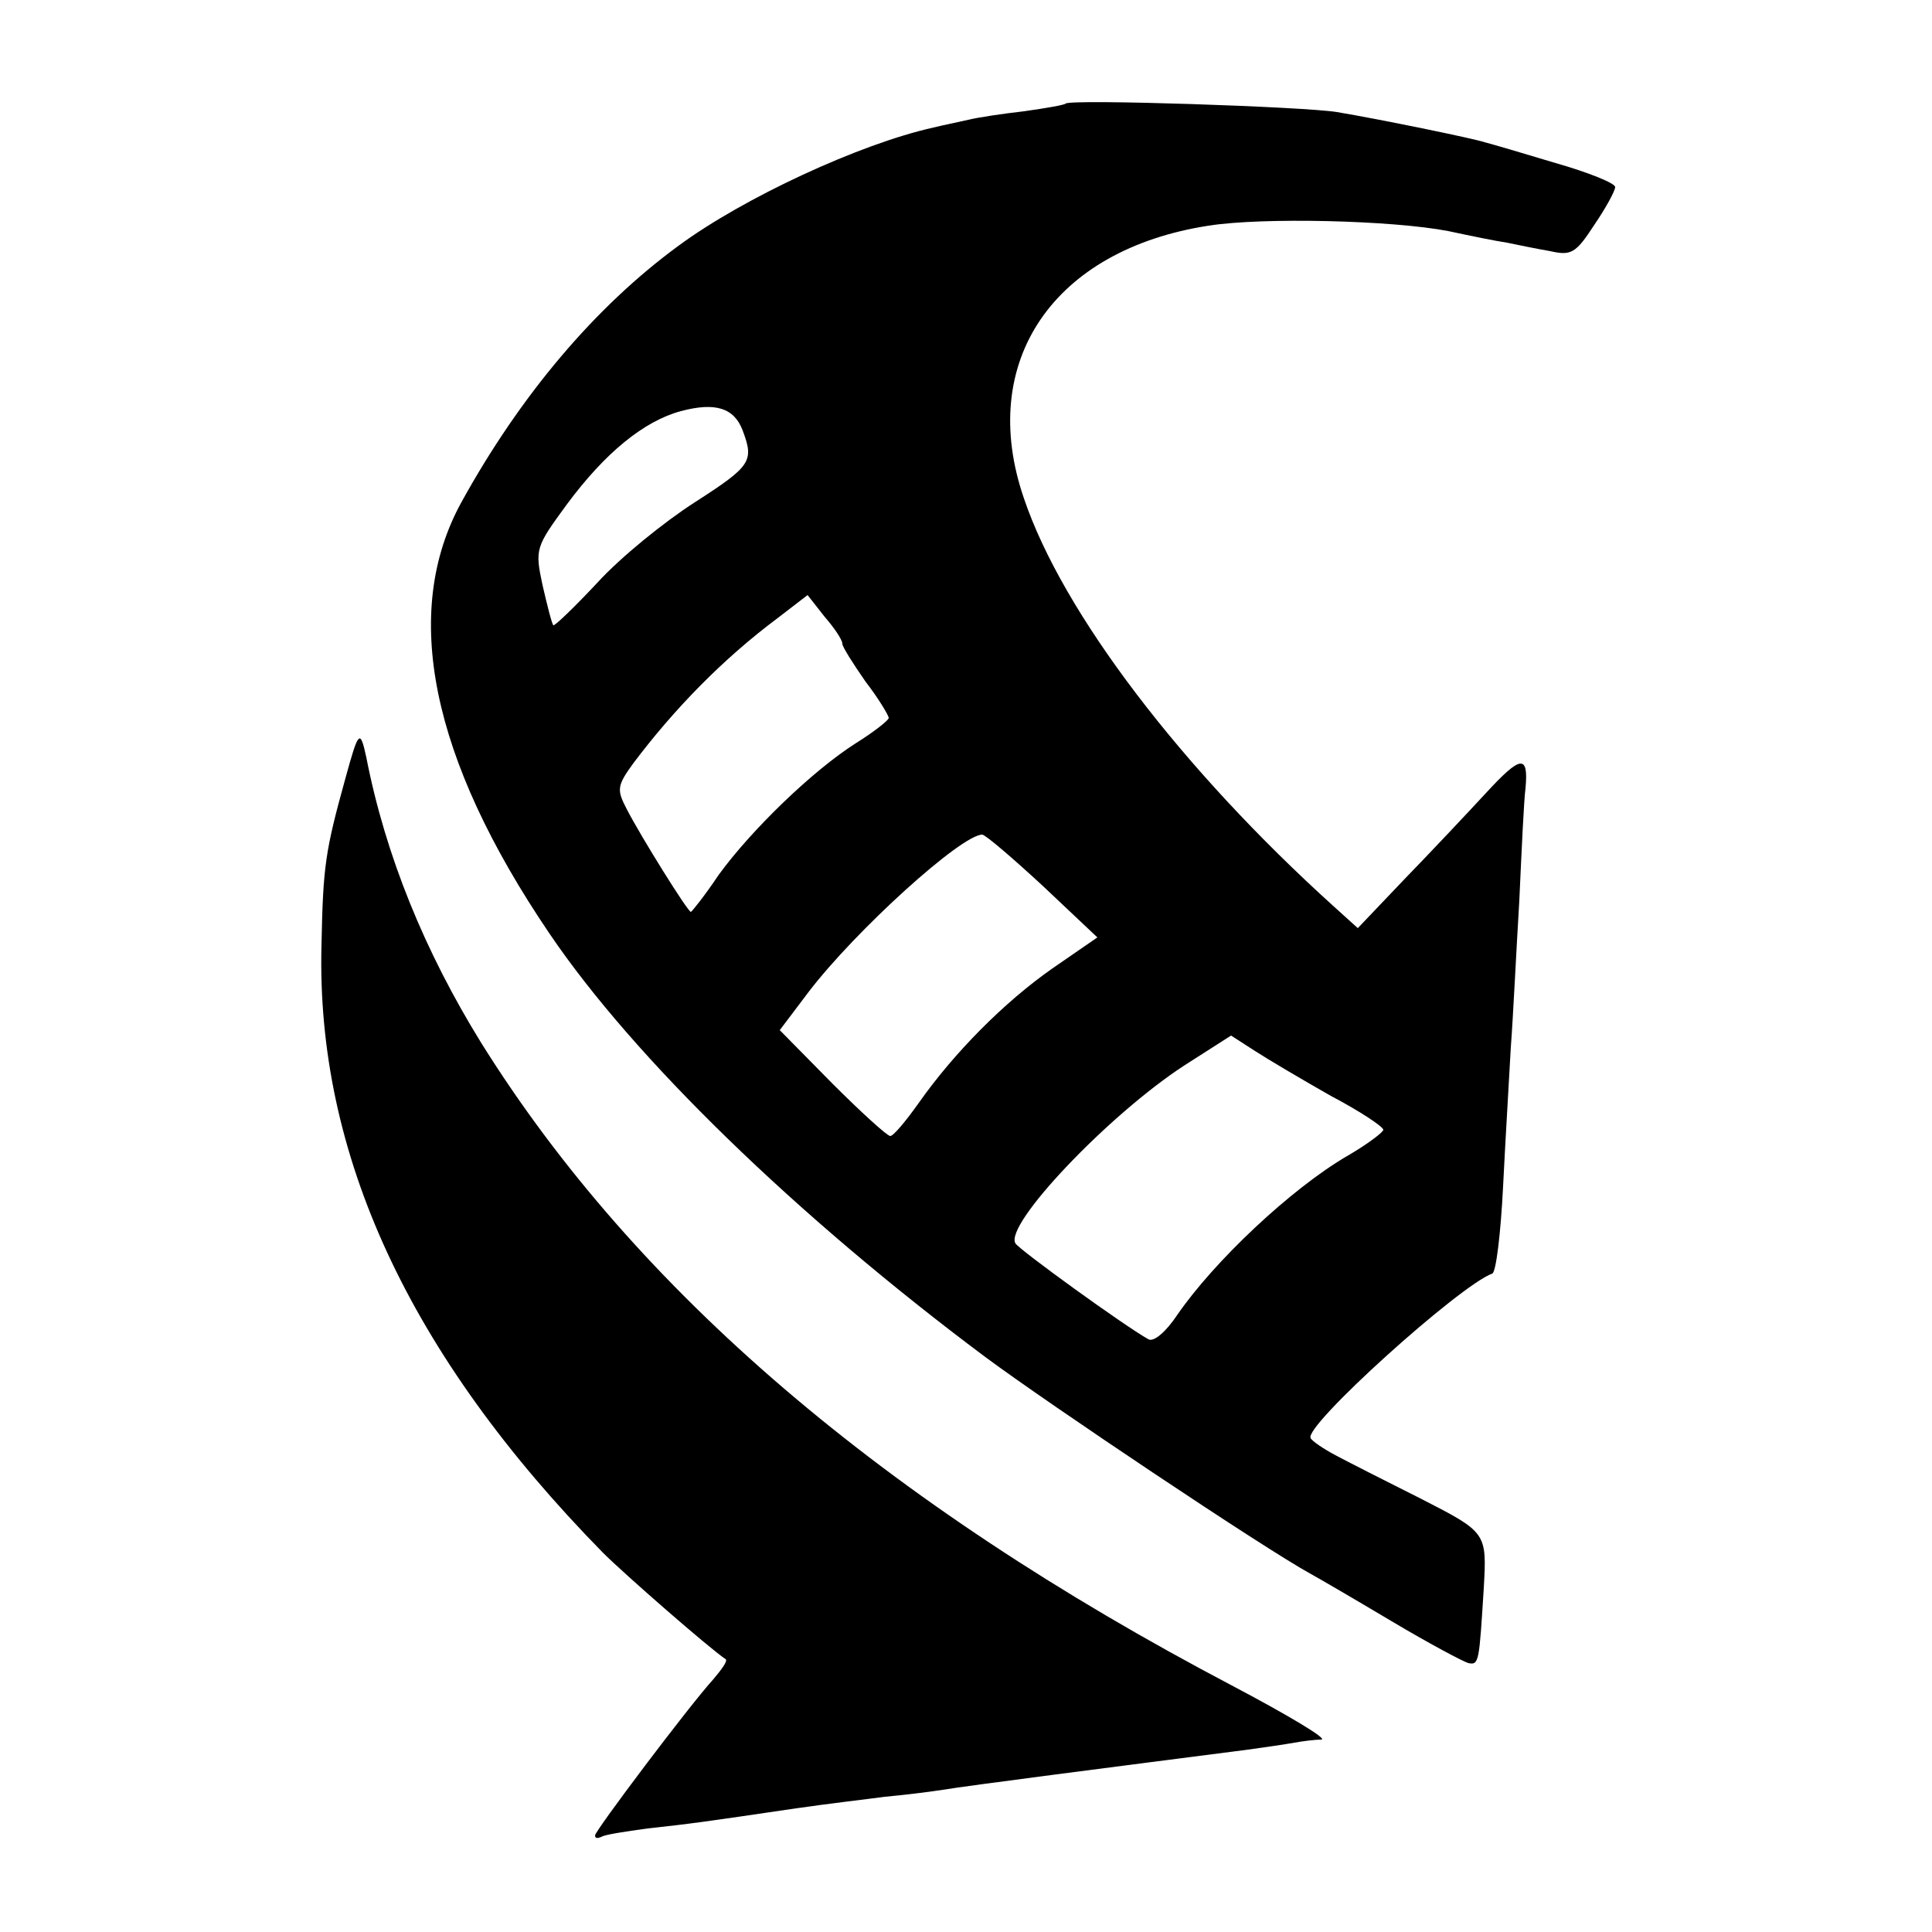
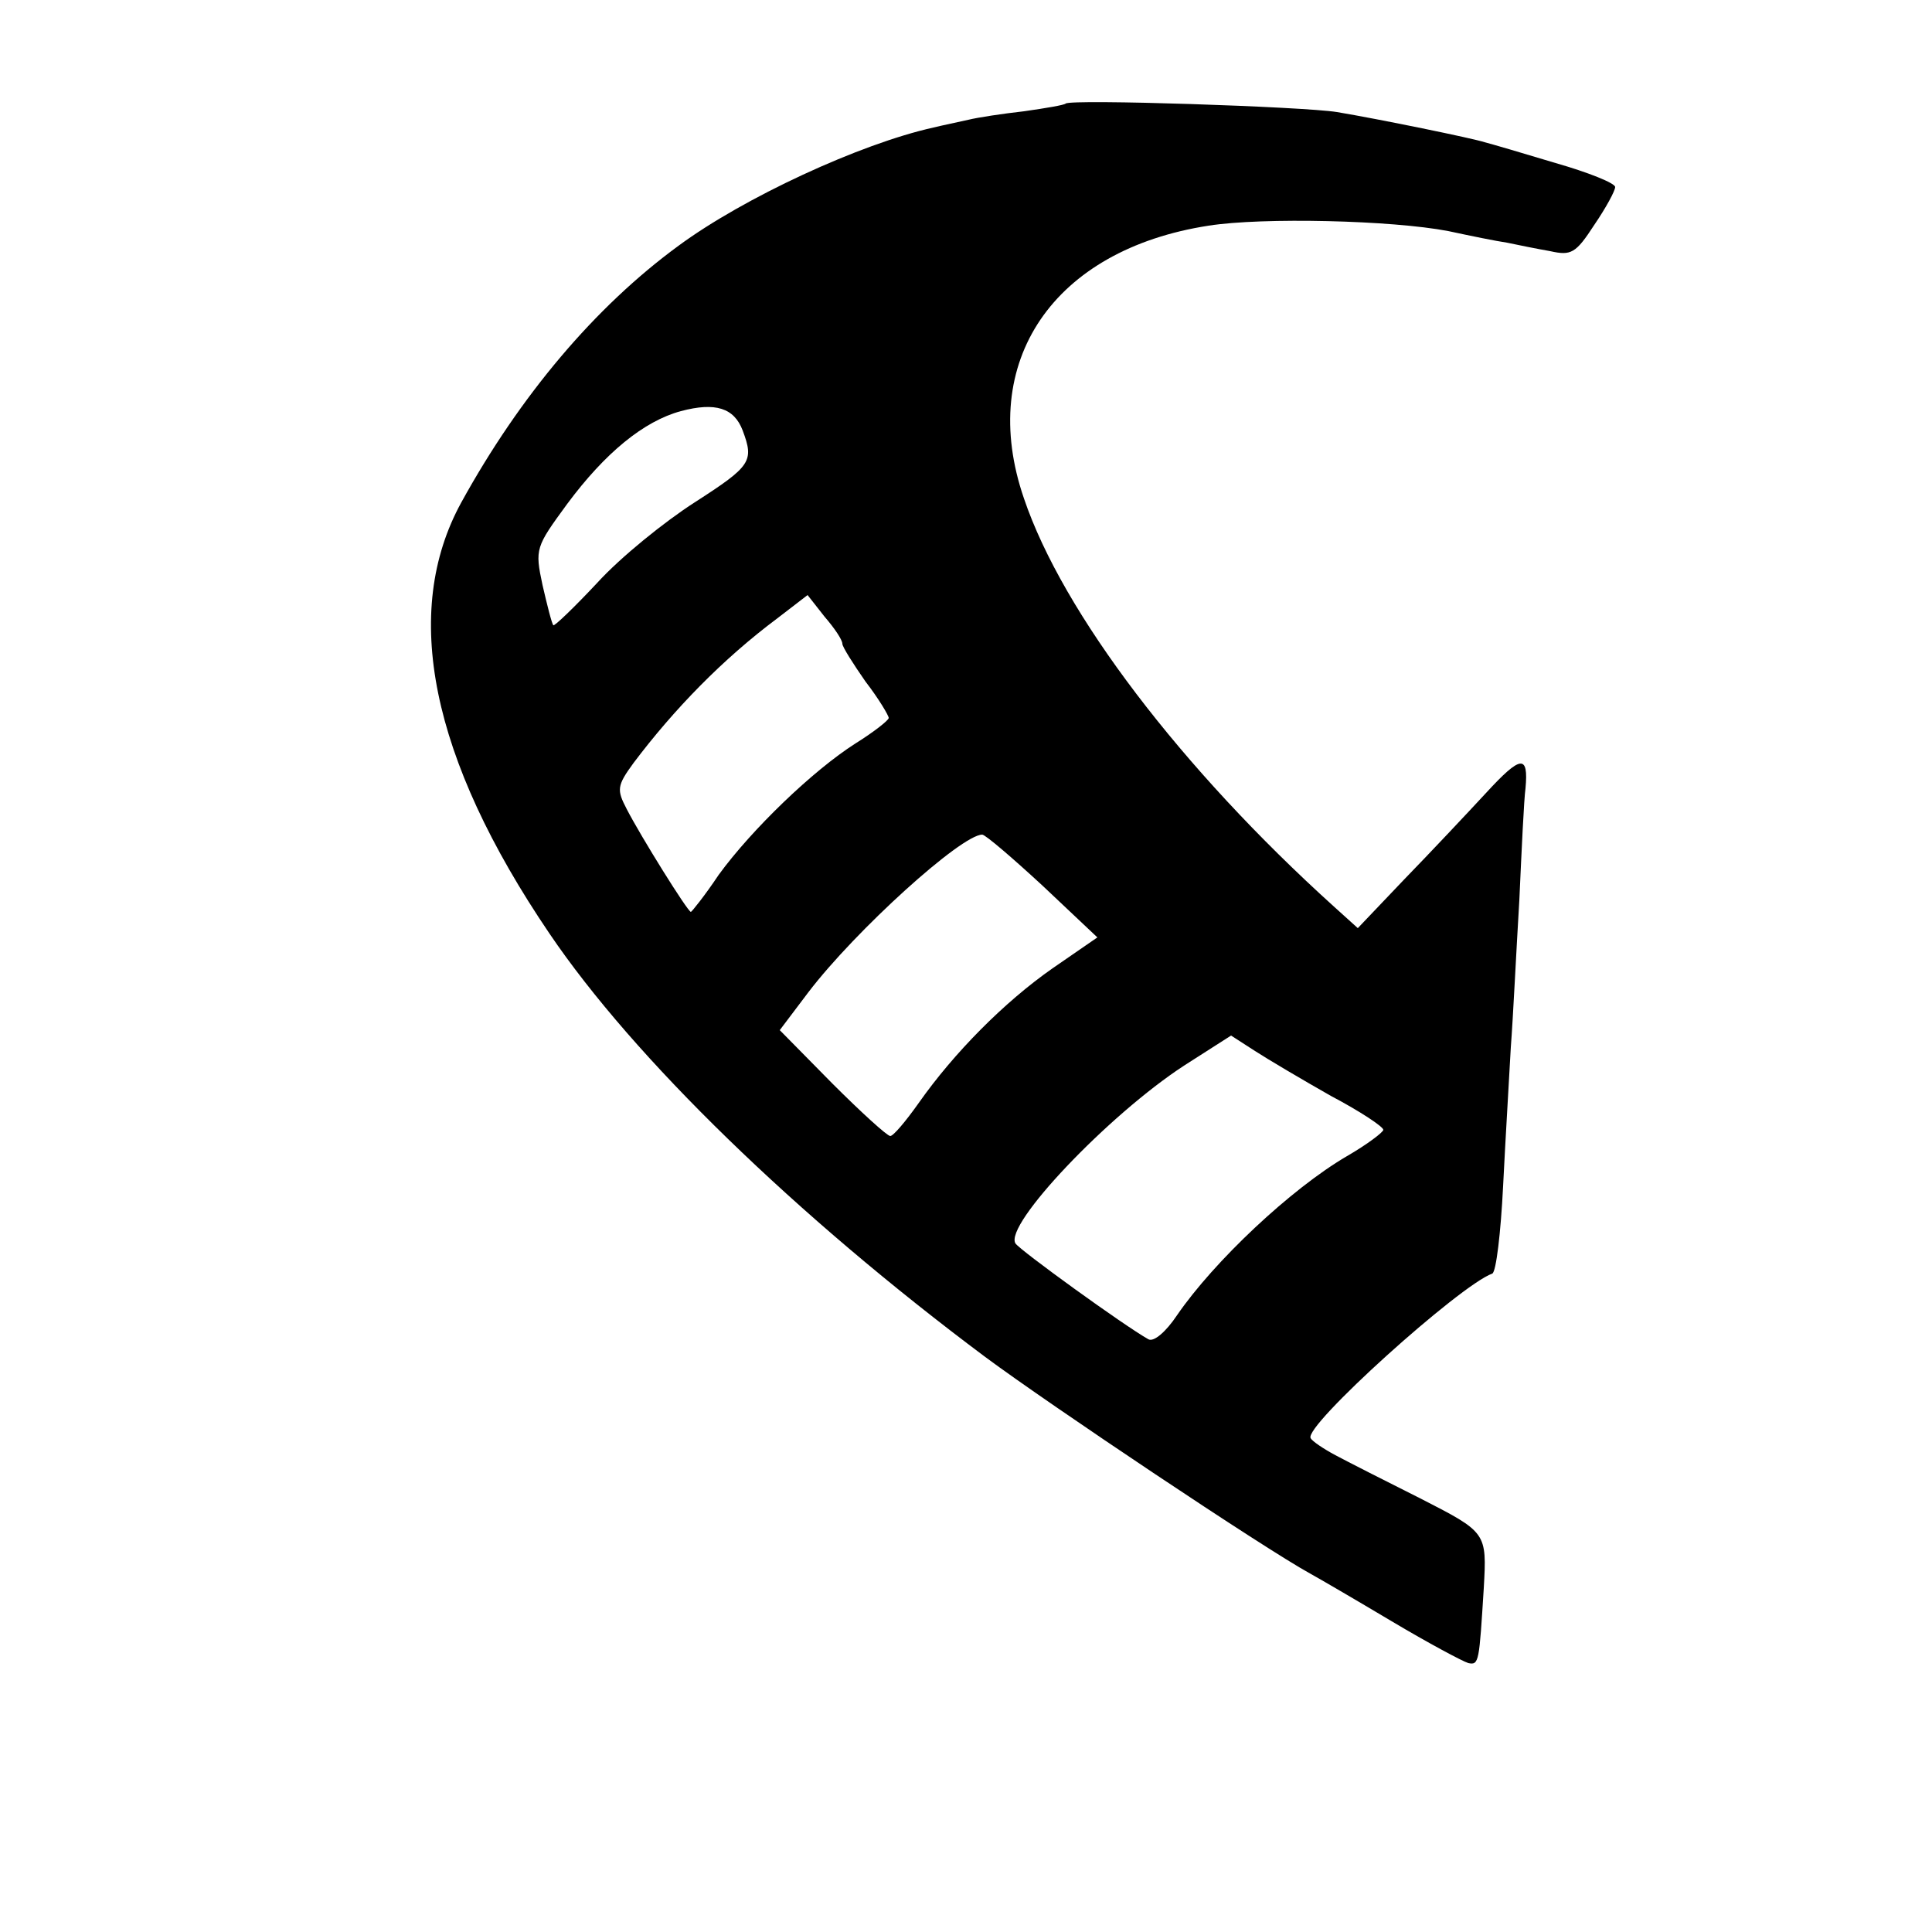
<svg xmlns="http://www.w3.org/2000/svg" version="1.0" width="250pt" height="250pt" viewBox="0 0 250 250" preserveAspectRatio="xMidYMid meet">
  <g transform="translate(0,250) scale(0.1,-0.1)" fill="#000000" stroke="none">
    <path d="M1379 2366 c-2 -2 -26 -6 -54 -10 -27 -3 -60 -8 -72 -11 -13 -3 -33 -7 -45 -10 -95 -21 -246 -91 -330 -153 -108 -79 -205 -194 -281 -332 -78 -142 -40 -331 114 -558 109 -161 319 -365 564 -548 85 -63 360 -247 420 -280 11 -6 59 -34 106 -62 47 -28 92 -52 99 -54 14 -3 14 2 20 97 4 72 4 72 -82 116 -46 23 -95 48 -110 56 -15 8 -30 18 -32 22 -10 15 193 198 235 213 5 2 11 53 14 113 3 61 8 142 10 180 3 39 7 124 11 190 3 66 6 131 8 145 4 44 -6 43 -51 -6 -25 -27 -72 -77 -106 -112 l-60 -63 -31 28 c-197 178 -351 380 -401 528 -61 177 38 322 239 353 70 11 237 7 310 -7 28 -6 62 -13 76 -15 14 -3 39 -8 56 -11 27 -6 33 -3 57 34 15 22 27 44 27 49 0 5 -35 19 -77 31 -43 13 -84 25 -92 27 -15 5 -137 30 -191 39 -43 7 -344 17 -351 11z m-418 -423 c15 -40 11 -46 -62 -93 -39 -25 -96 -71 -126 -104 -30 -32 -56 -57 -57 -55 -2 2 -8 26 -14 52 -10 47 -9 49 32 105 49 66 99 107 147 120 45 12 69 4 80 -25z m129 -276 c0 -4 14 -26 30 -49 17 -22 30 -44 30 -47 0 -3 -19 -18 -43 -33 -55 -35 -134 -111 -177 -170 -18 -27 -35 -48 -36 -48 -4 0 -65 98 -83 133 -13 25 -13 30 9 60 52 69 115 134 186 187 l39 30 22 -28 c13 -15 23 -30 23 -35z m259 -313 l71 -67 -58 -40 c-63 -44 -128 -110 -173 -174 -17 -24 -33 -43 -37 -43 -4 0 -38 31 -75 68 l-68 69 37 49 c61 80 198 204 225 204 4 0 39 -30 78 -66z m373 -272 c38 -20 68 -40 68 -44 0 -3 -21 -19 -47 -34 -72 -42 -172 -136 -220 -206 -14 -21 -30 -35 -37 -31 -32 18 -166 115 -172 124 -15 24 120 166 218 230 l61 39 31 -20 c17 -11 61 -37 98 -58z" />
-     <path d="M447 1493 c-26 -94 -29 -113 -31 -216 -7 -270 113 -530 364 -786 28 -28 138 -124 159 -138 3 -2 -5 -13 -16 -26 -31 -34 -153 -196 -153 -202 0 -4 3 -4 8 -2 4 3 31 7 60 11 55 6 70 8 192 26 41 6 93 12 115 15 22 2 56 6 75 9 29 5 224 30 395 52 22 3 49 7 60 9 11 2 27 4 35 4 8 1 -44 32 -116 70 -451 237 -771 511 -971 831 -73 118 -124 242 -149 370 -8 37 -10 35 -27 -27z" />
  </g>
</svg>